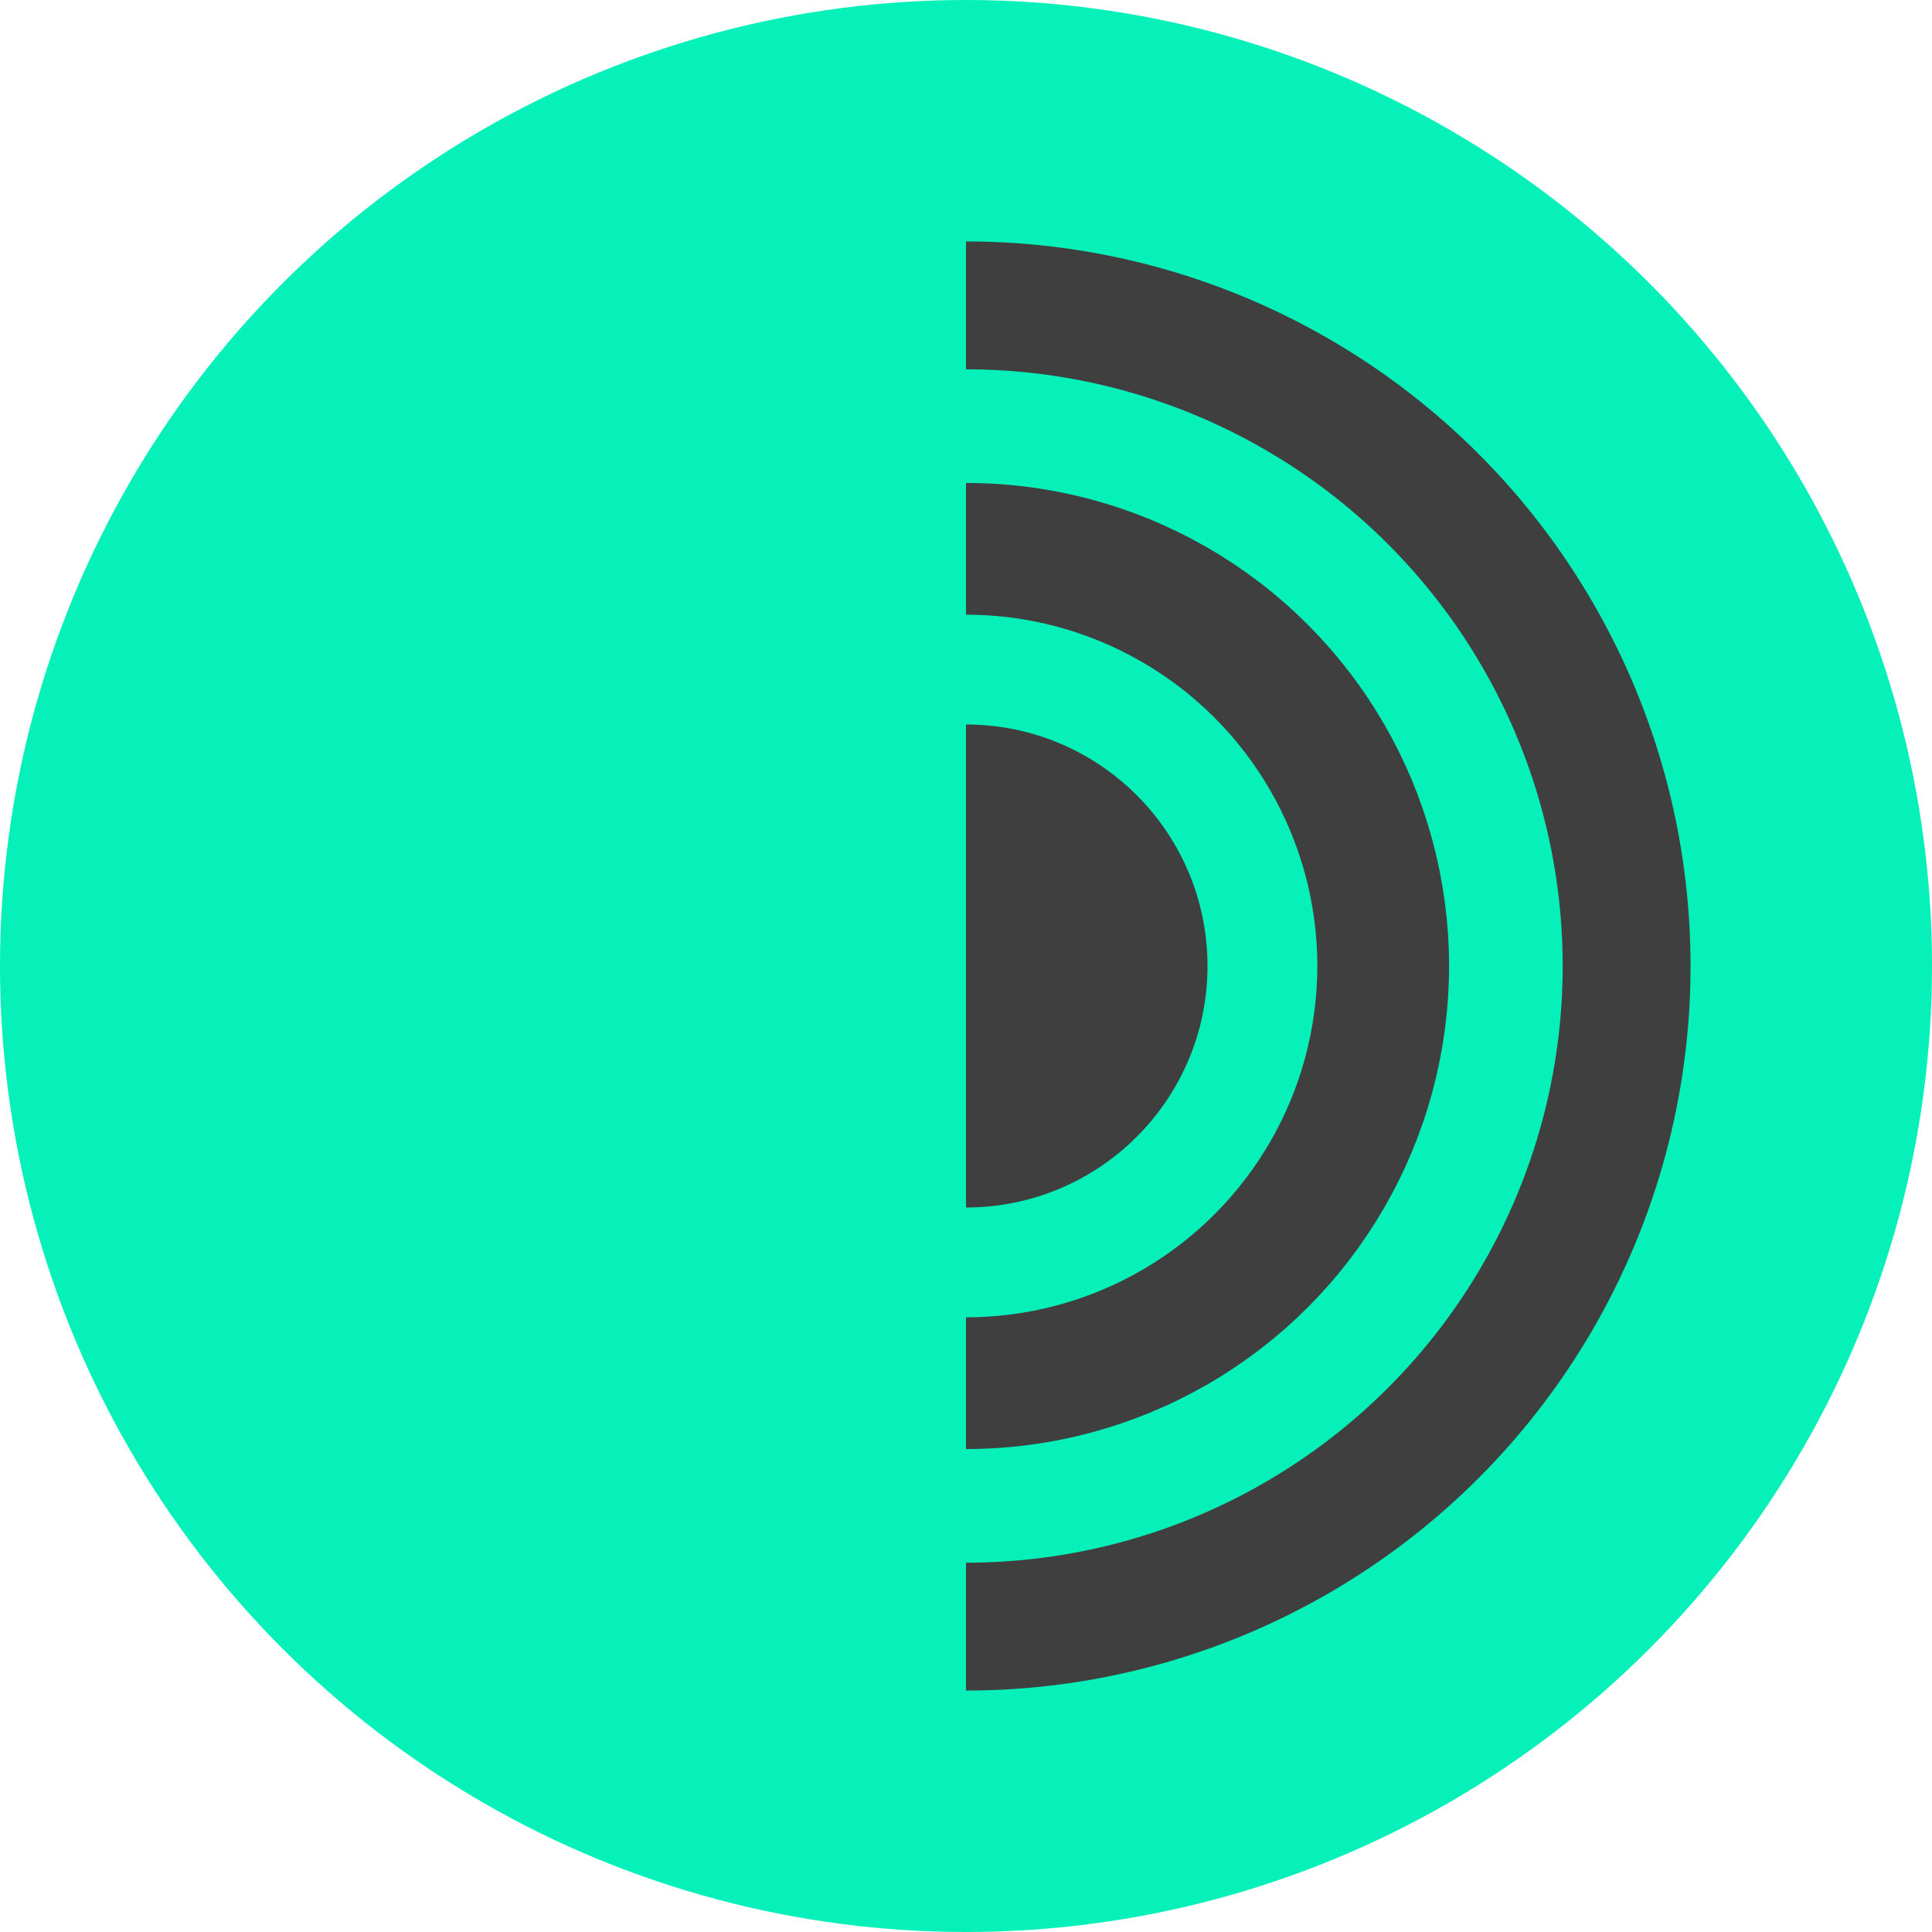
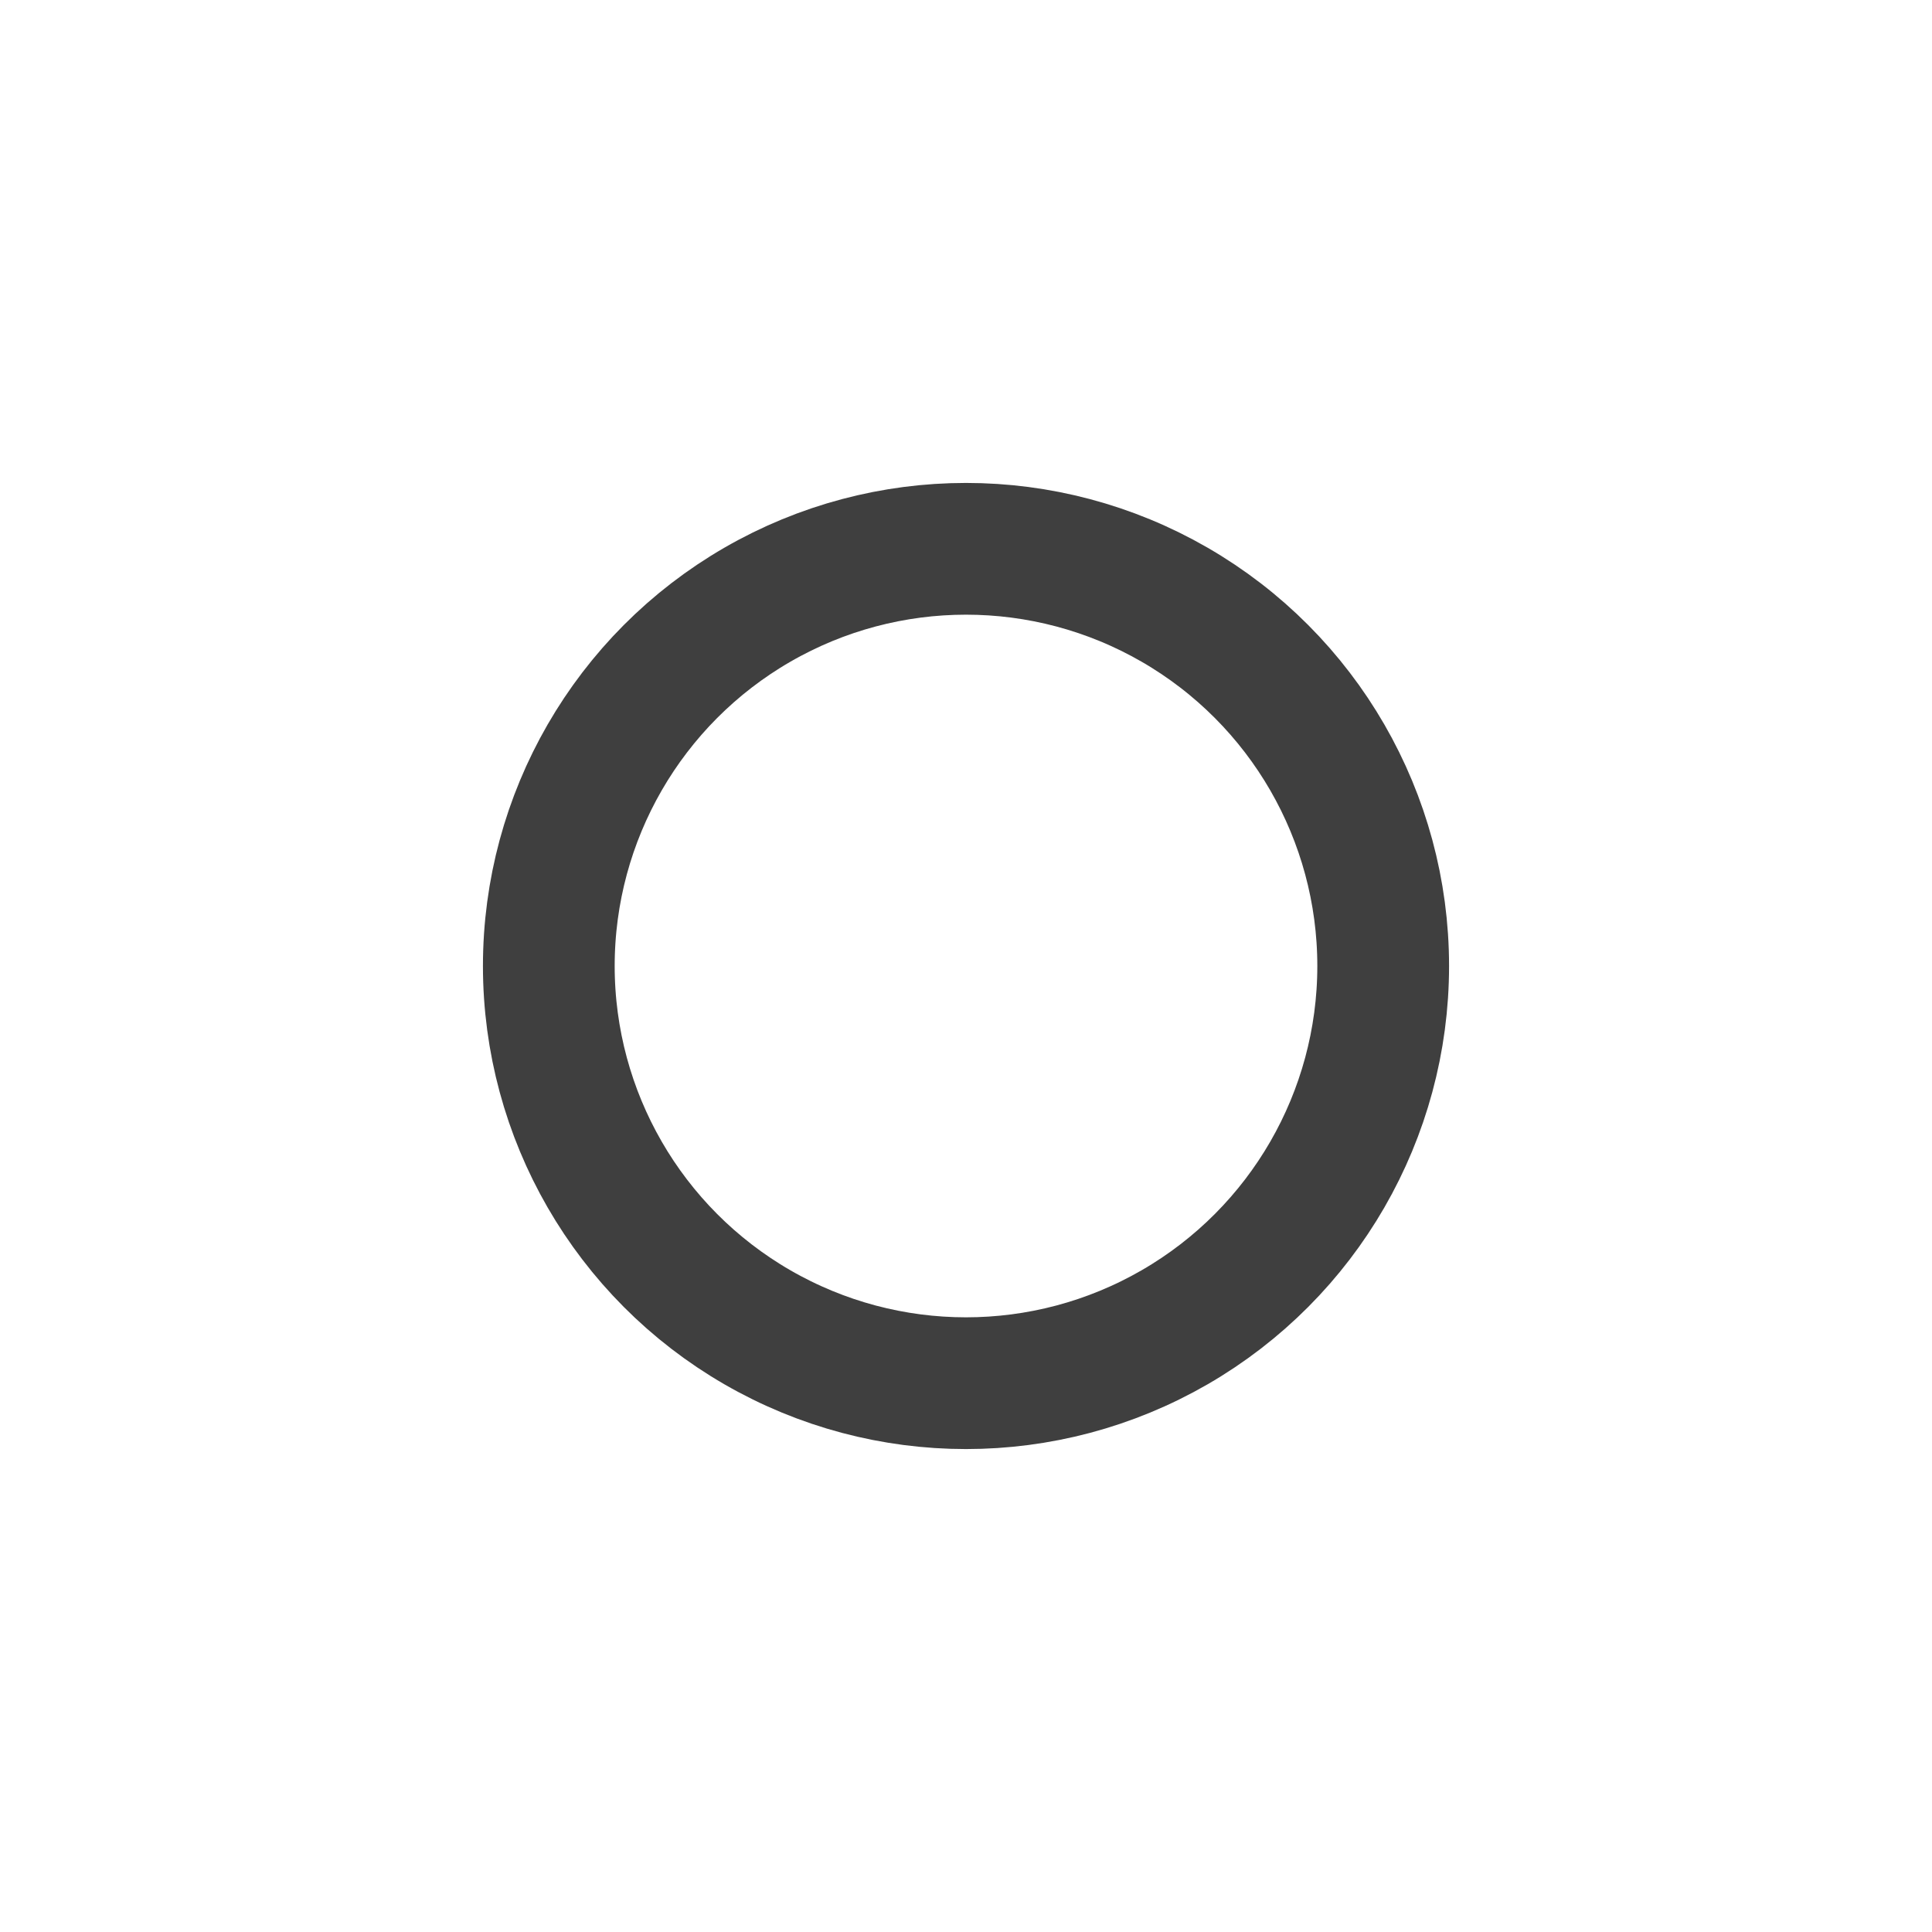
<svg xmlns="http://www.w3.org/2000/svg" width="16" height="16" version="1">
-   <circle style="fill:#06f1ba" cx="8" cy="8" r="8" />
-   <circle style="fill:none;stroke:#3f3f3f;stroke-width:1.059;stroke-linecap:round;stroke-linejoin:round" cx="8" cy="8" r="5.471" />
  <circle style="fill:none;stroke:#3f3f3f;stroke-width:1.091;stroke-linecap:round;stroke-linejoin:round" cx="8" cy="8" r="3.455" />
-   <circle style="fill:#3f3f3f" cx="8" cy="8" r="2" />
-   <path style="fill:#06f1ba" d="M 8,15.6 C 3.582,15.6 0.4,12.418 0.4,8 0.4,3.582 3.582,0.4 8,0.4 Z" />
+   <path style="fill:#06f1ba" d="M 8,15.6 Z" />
</svg>